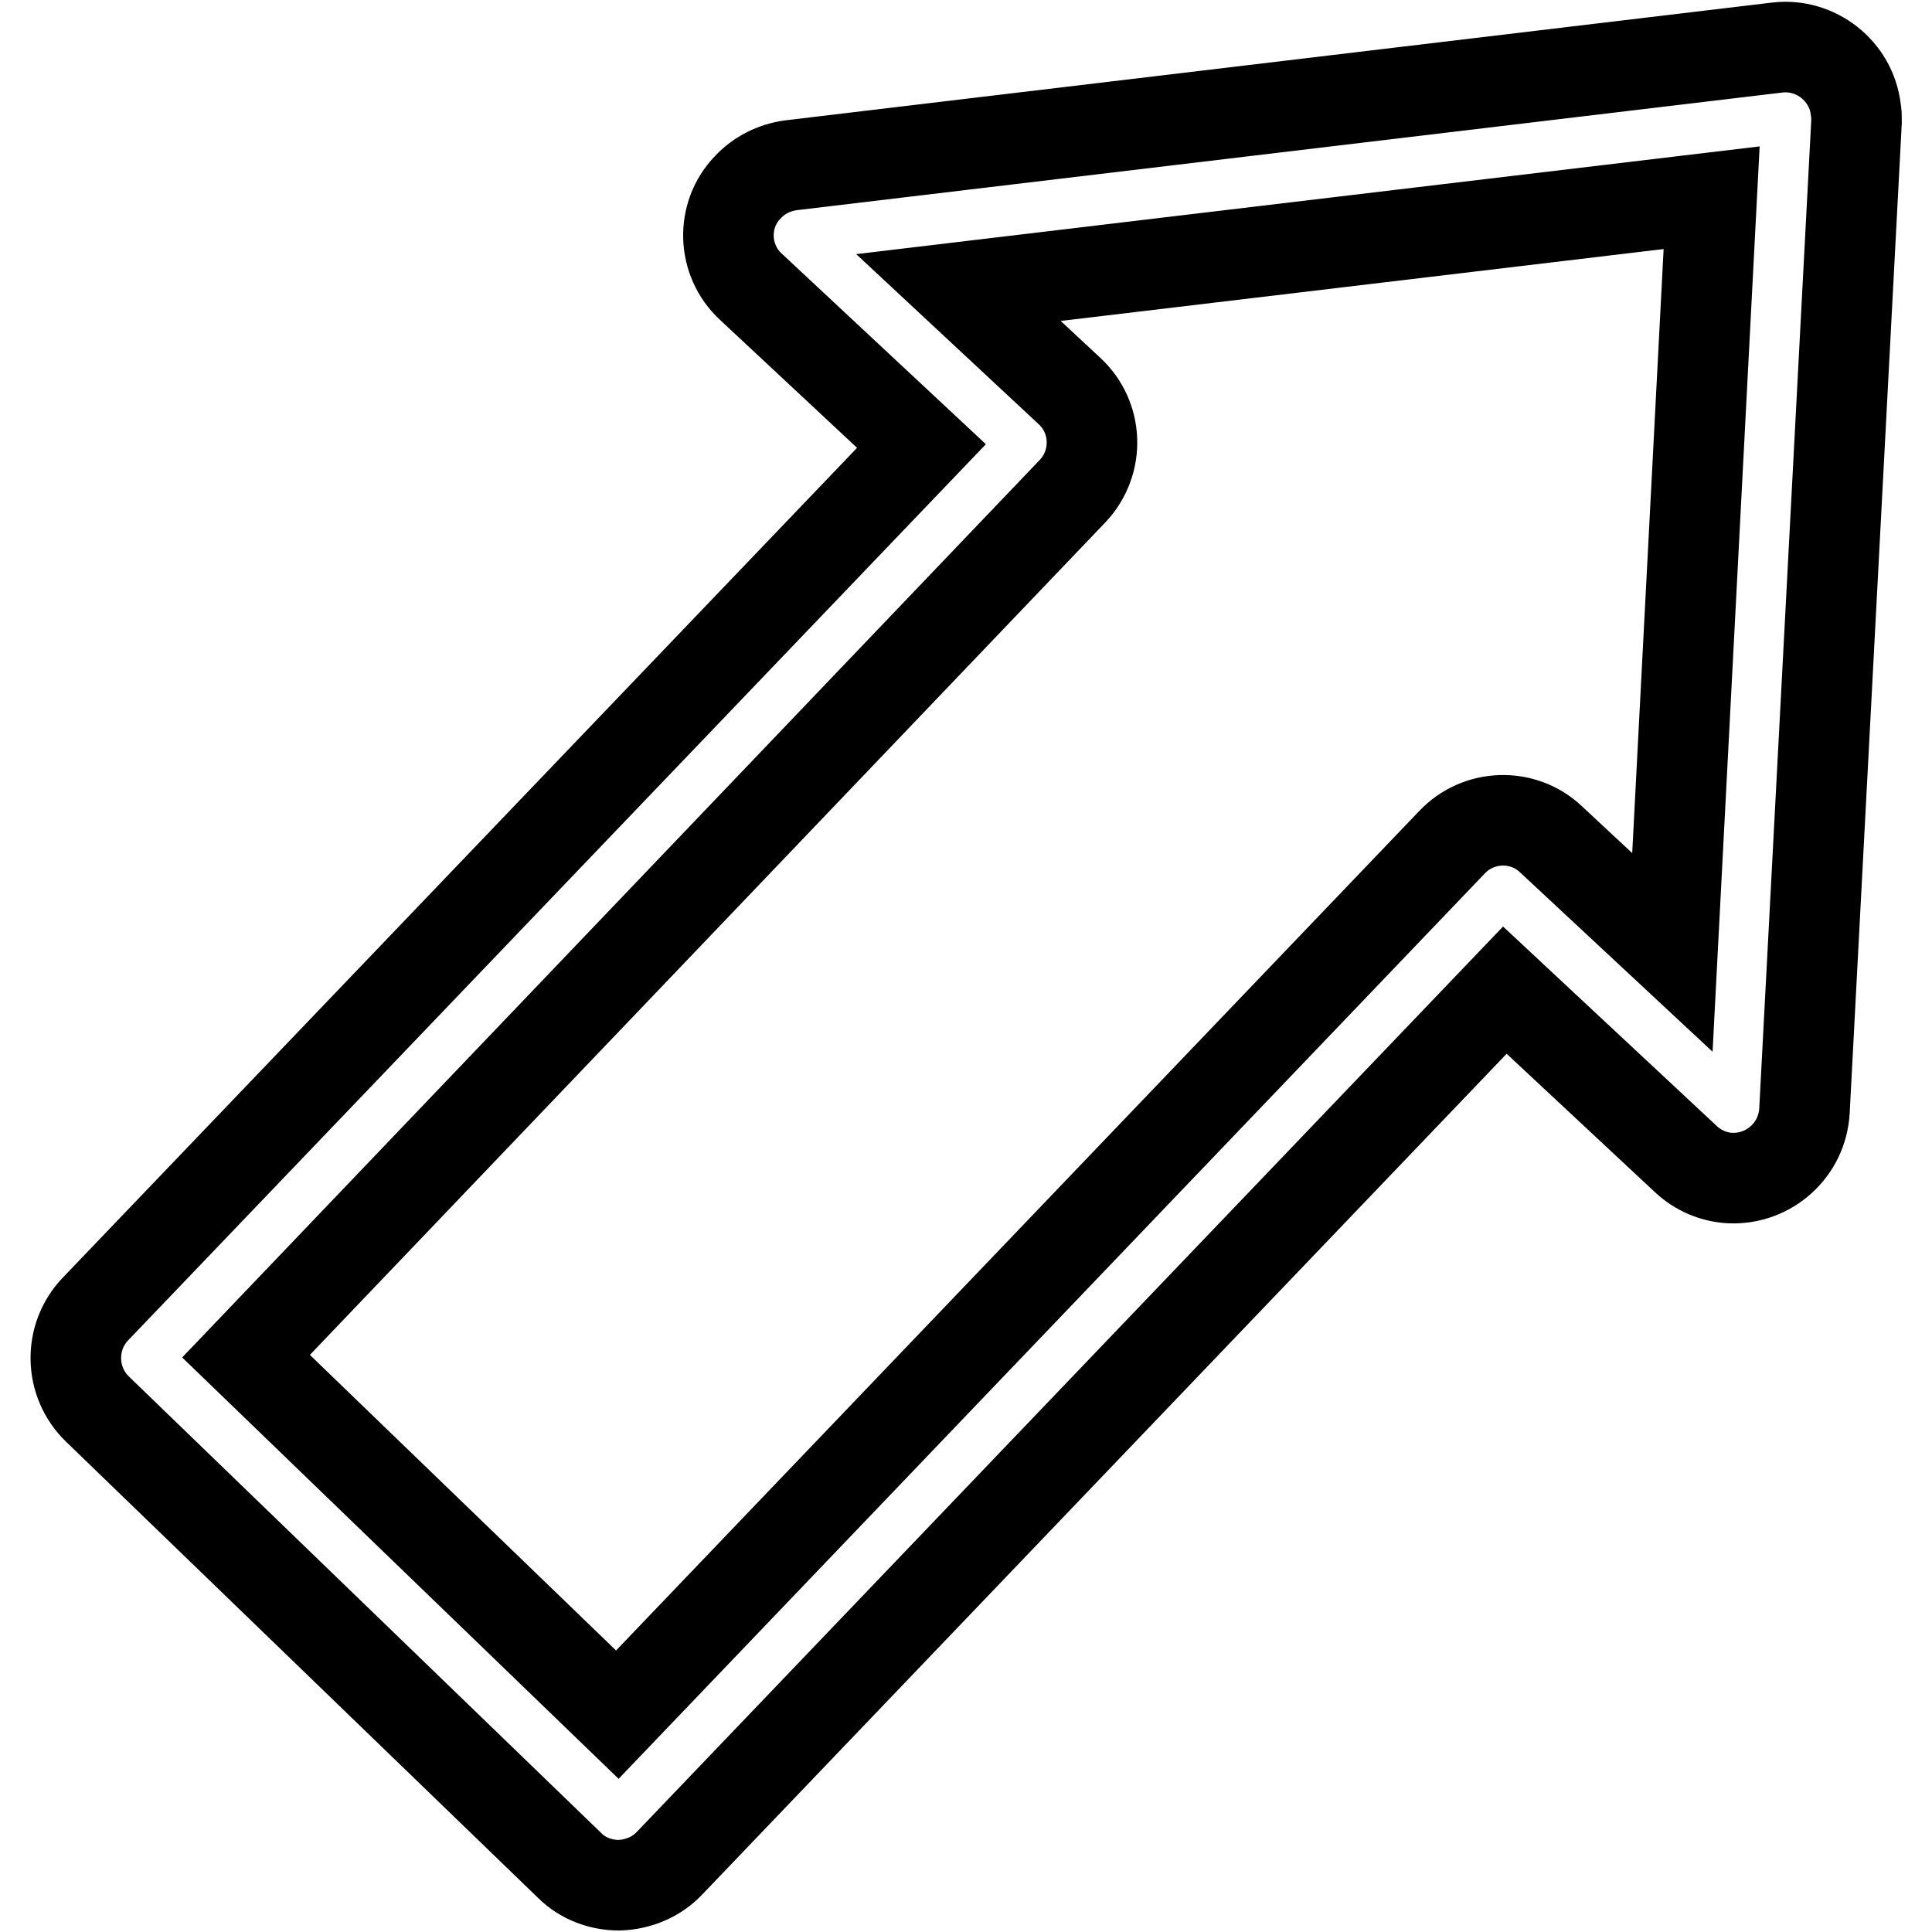
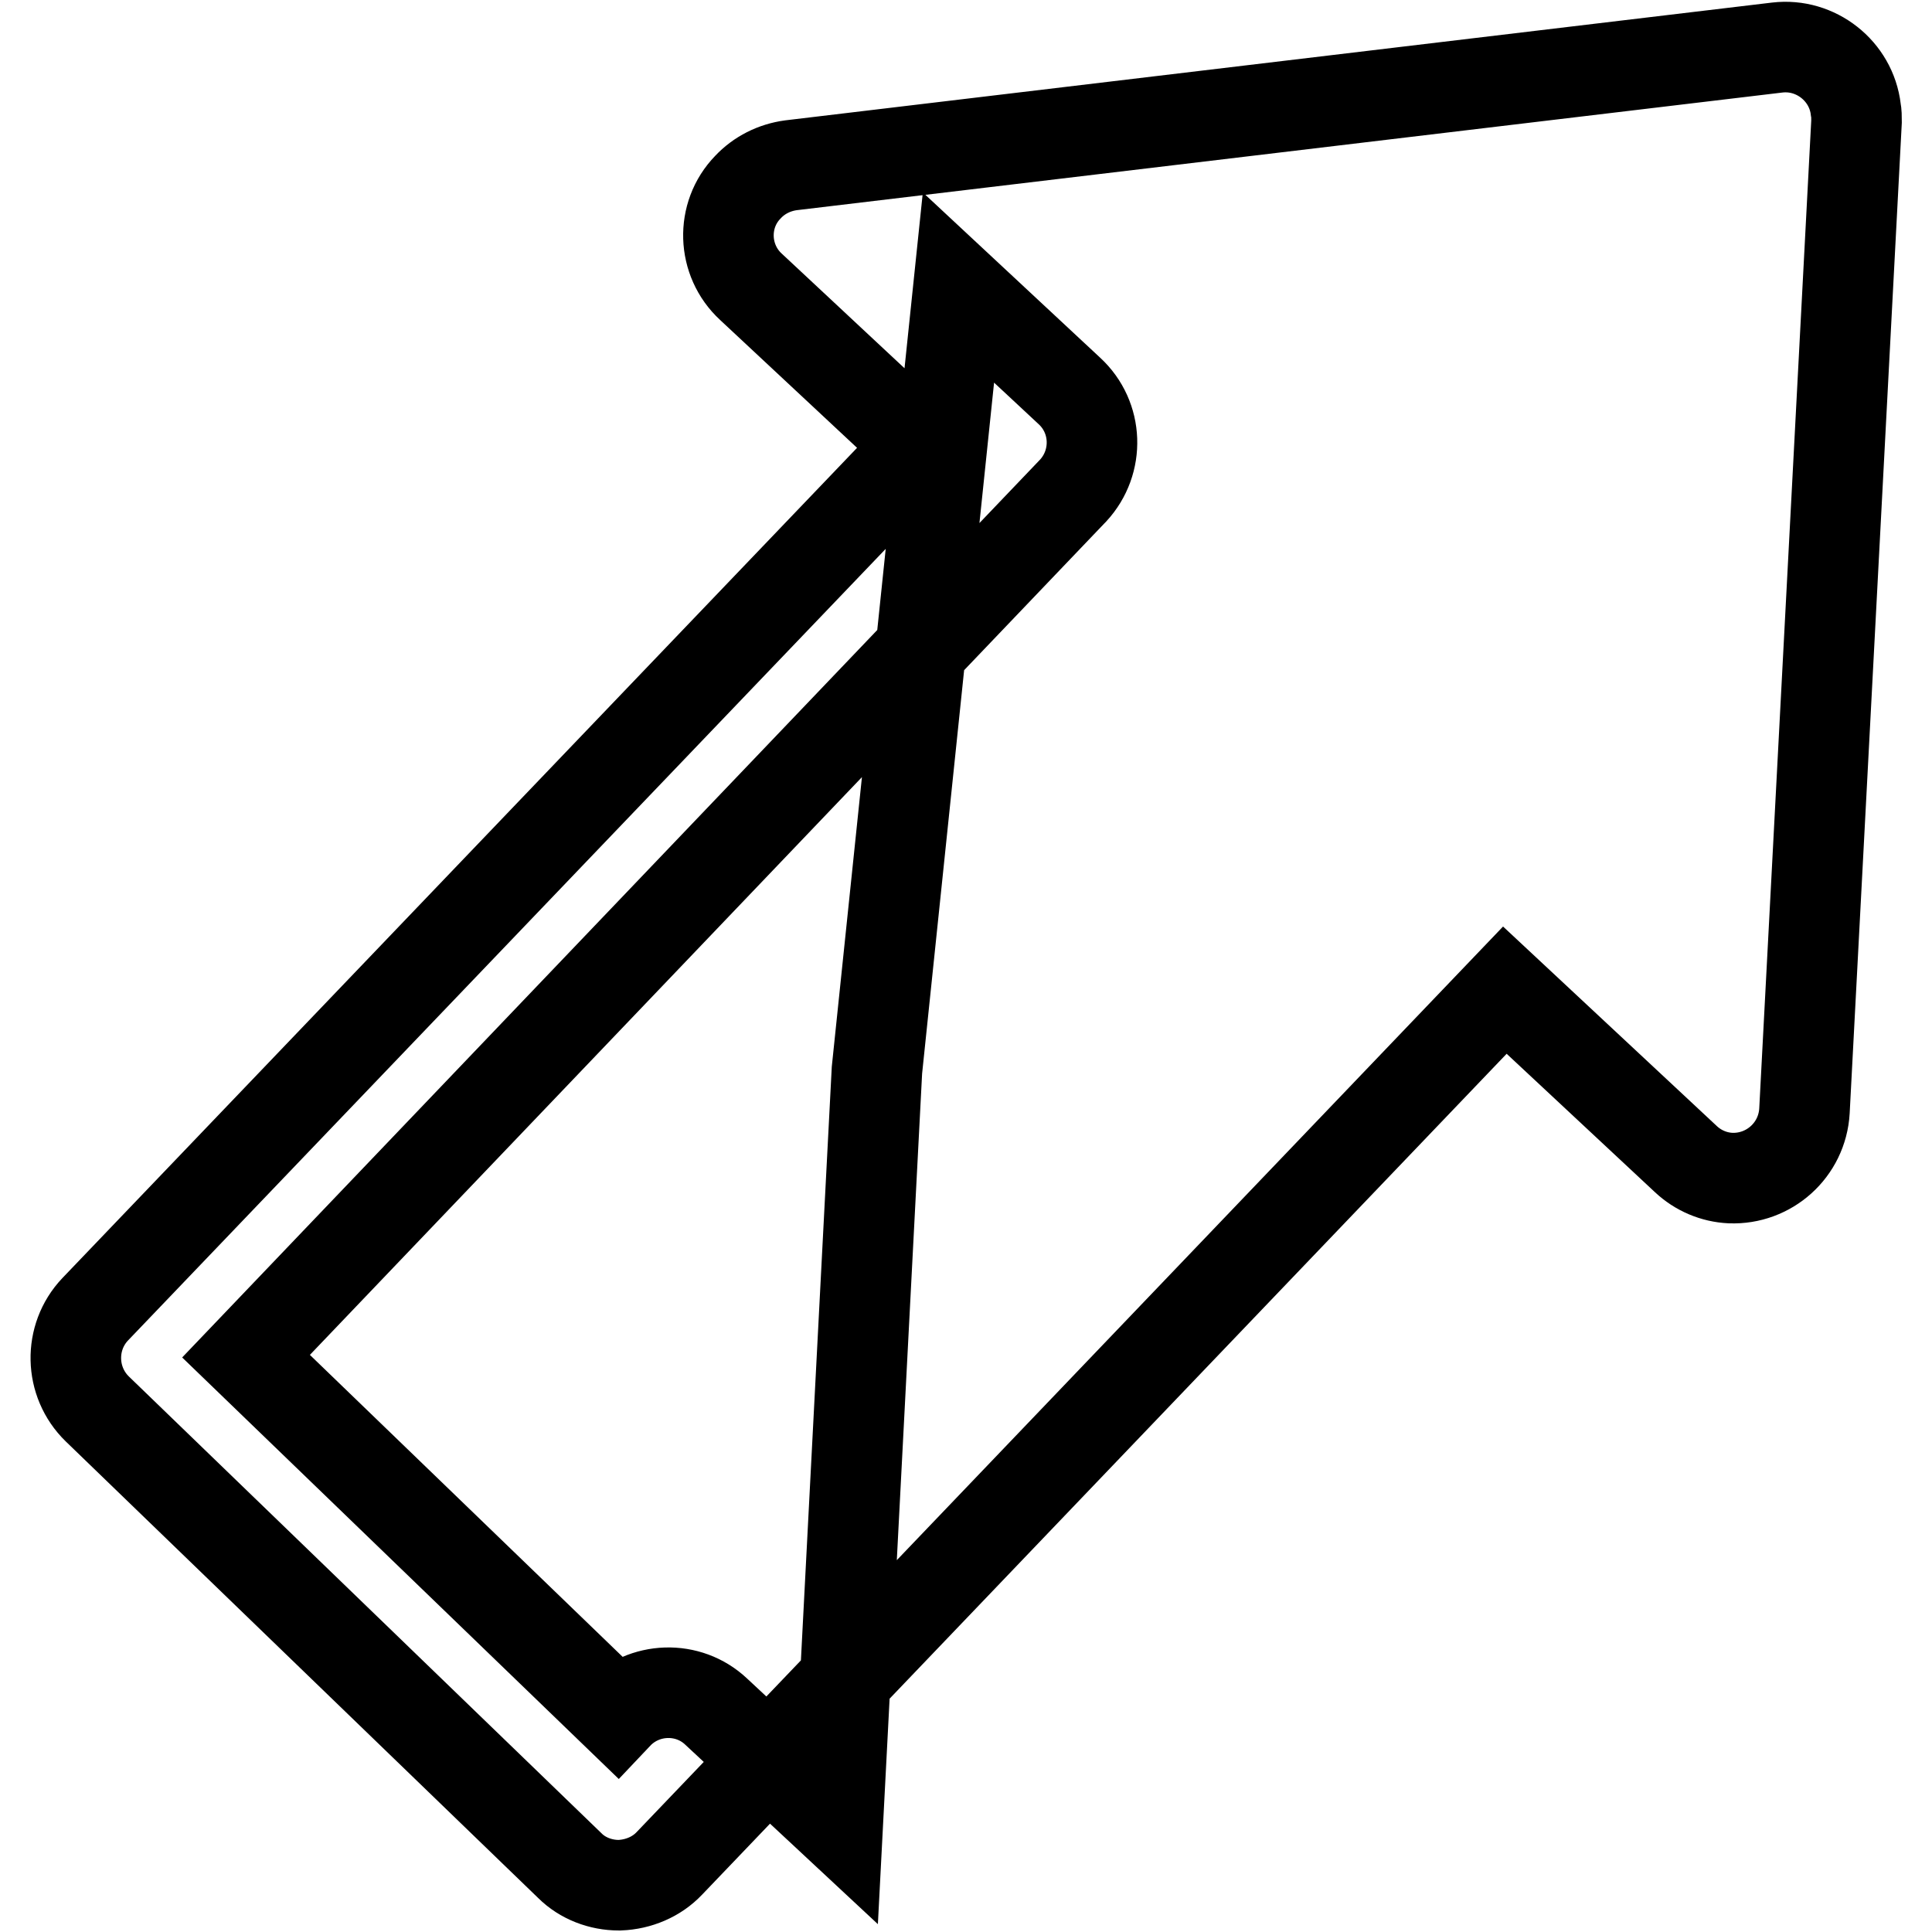
<svg xmlns="http://www.w3.org/2000/svg" version="1.1" x="0px" y="0px" viewBox="0 0 256 256" enable-background="new 0 0 256 256" xml:space="preserve">
  <g>
-     <path stroke-width="12" fill-opacity="0" stroke="#000000" d="M82,249.8c-2.4,0-4.8-0.9-6.5-2.6l-62.6-60.5c-3.7-3.6-3.8-9.5-0.3-13.2L122.1,59.1L99.5,38 c-3.8-3.5-4-9.5-0.4-13.2c1.5-1.6,3.5-2.6,5.7-2.9L235.5,6.3c5.1-0.6,9.8,3.1,10.4,8.2c0.1,0.5,0.1,1,0.1,1.6l-6.9,131.1 c-0.3,5.2-4.7,9.1-9.8,8.9c-2.2-0.1-4.3-1-5.9-2.5l-24-22.4L88.7,246.9c-1.7,1.8-4.1,2.8-6.6,2.9H82L82,249.8z M32.6,179.7 l49.2,47.5l110.6-115.6c3.5-3.7,9.4-3.9,13.1-0.4l16.1,15l5.2-100L127,38.1l14.7,13.7c3.8,3.5,4,9.4,0.5,13.2c0,0-0.1,0.1-0.1,0.1 L32.6,179.7z" />
+     <path stroke-width="12" fill-opacity="0" stroke="#000000" d="M82,249.8c-2.4,0-4.8-0.9-6.5-2.6l-62.6-60.5c-3.7-3.6-3.8-9.5-0.3-13.2L122.1,59.1L99.5,38 c-3.8-3.5-4-9.5-0.4-13.2c1.5-1.6,3.5-2.6,5.7-2.9L235.5,6.3c5.1-0.6,9.8,3.1,10.4,8.2c0.1,0.5,0.1,1,0.1,1.6l-6.9,131.1 c-0.3,5.2-4.7,9.1-9.8,8.9c-2.2-0.1-4.3-1-5.9-2.5l-24-22.4L88.7,246.9c-1.7,1.8-4.1,2.8-6.6,2.9H82L82,249.8z M32.6,179.7 l49.2,47.5c3.5-3.7,9.4-3.9,13.1-0.4l16.1,15l5.2-100L127,38.1l14.7,13.7c3.8,3.5,4,9.4,0.5,13.2c0,0-0.1,0.1-0.1,0.1 L32.6,179.7z" />
  </g>
</svg>